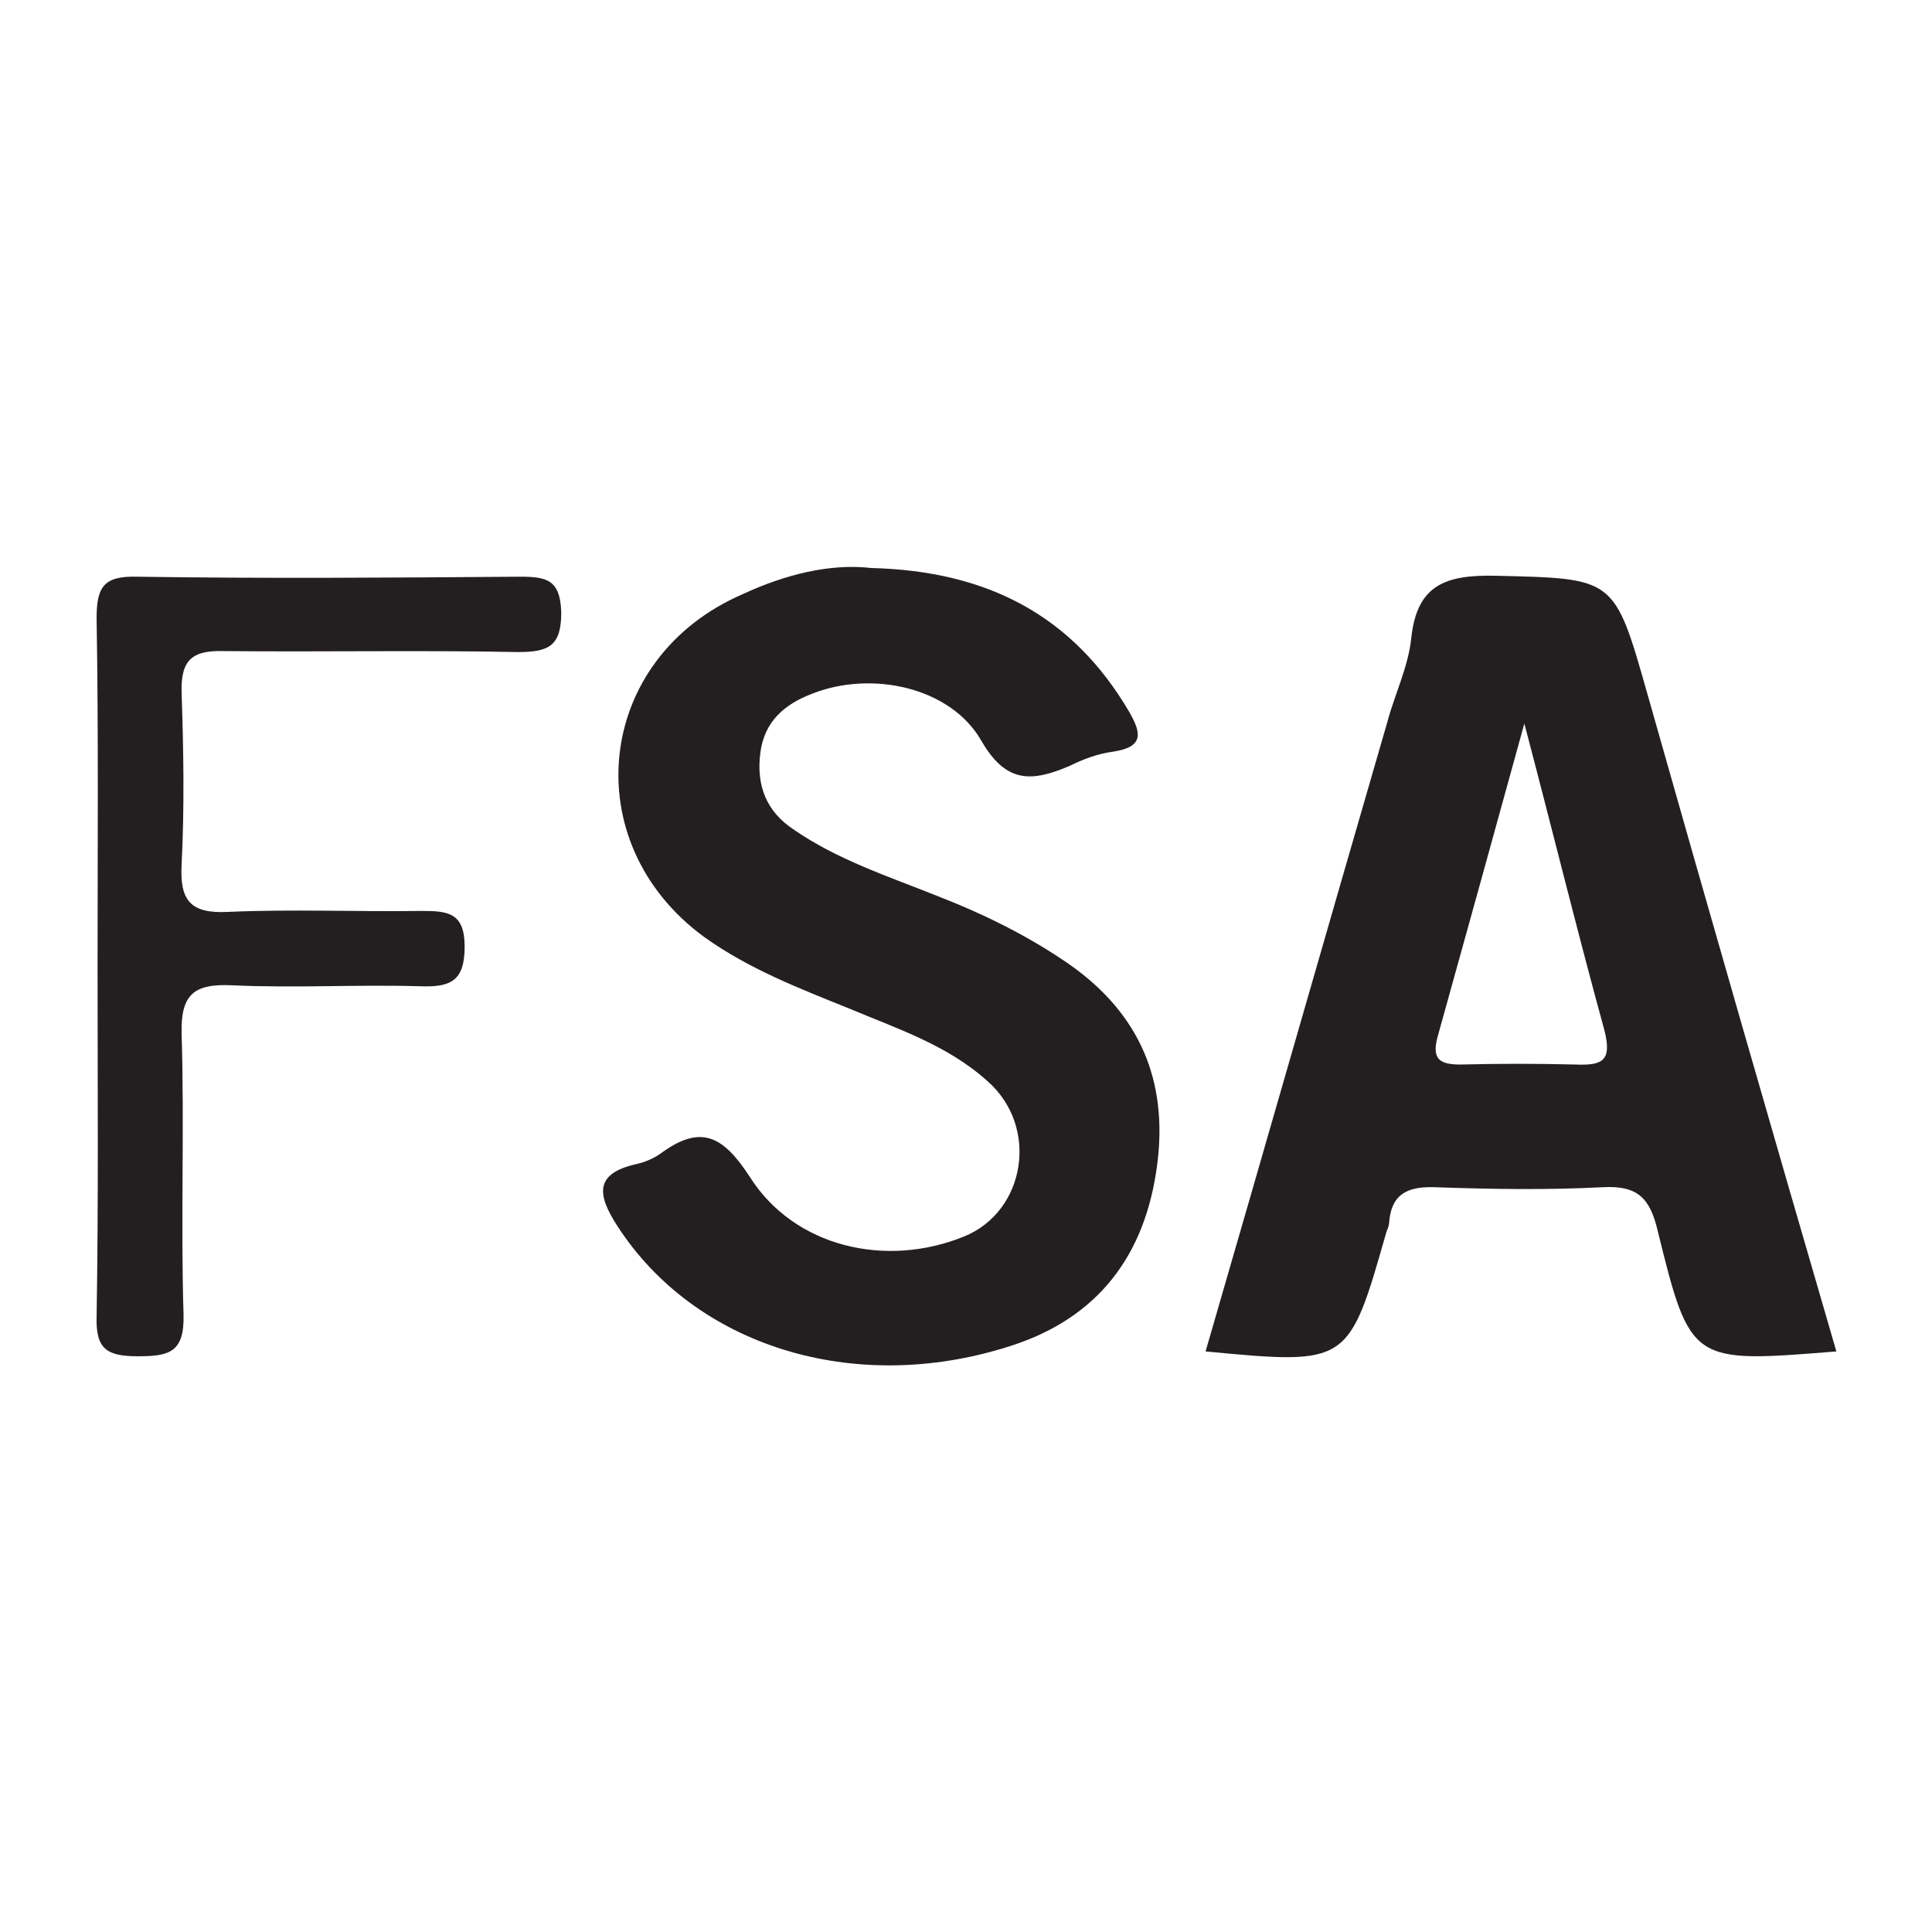
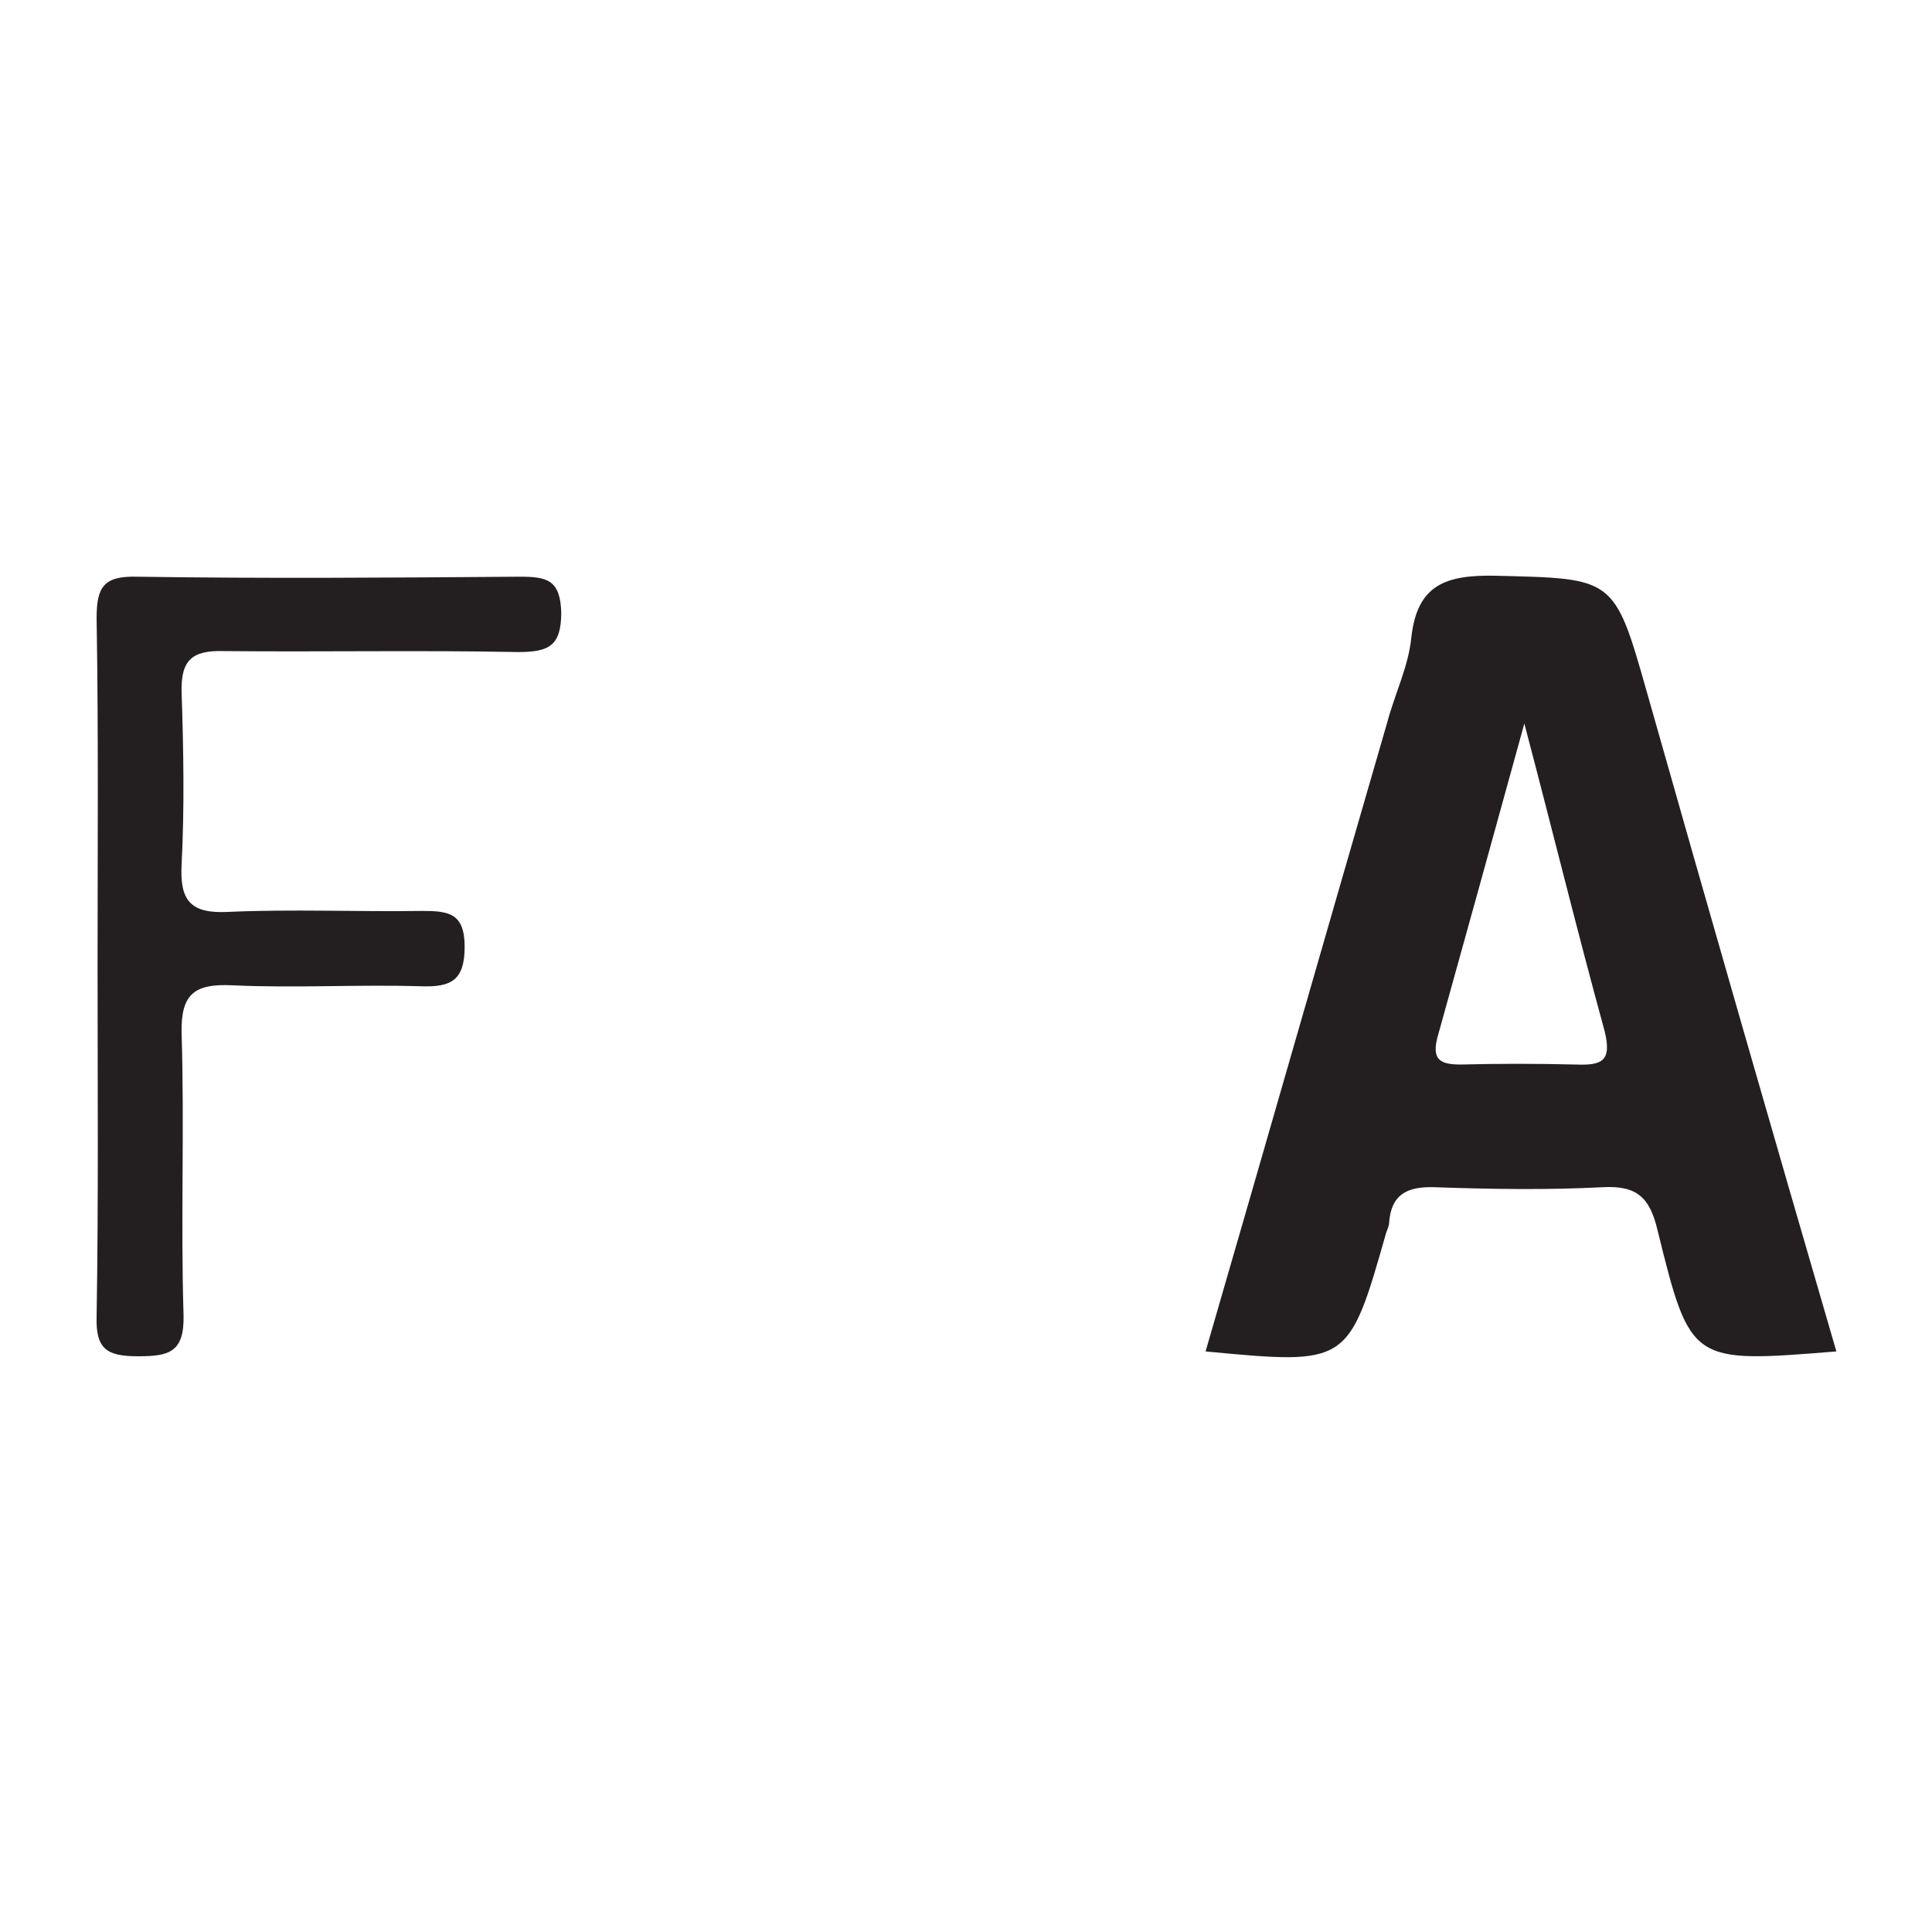
<svg xmlns="http://www.w3.org/2000/svg" version="1.1" id="Layer_1" x="0px" y="0px" width="200px" height="200px" viewBox="0 0 200 200" style="enable-background:new 0 0 200 200;" xml:space="preserve">
  <style type="text/css">
	.st0{fill:#231F20;}
</style>
-   <rect x="-207.7" width="200" height="200" />
  <g>
-     <path class="st0" d="M90.2,58.8c12.1,0.3,20.9,5,26.7,14.9c1.2,2.1,1.6,3.6-1.6,4.1c-1.6,0.2-3.2,0.8-4.6,1.5   c-3.8,1.6-6.5,1.9-9.1-2.6c-3.2-5.6-11.4-7.3-17.5-4.9c-2.9,1.1-5,2.9-5.4,6.2c-0.4,3.3,0.6,6,3.5,7.9c4.5,3.1,9.7,4.8,14.7,6.8   c4.9,1.9,9.6,4.2,13.9,7.2c7.2,5.1,10.1,12,9,20.6c-1.2,9.4-6.1,16-15.4,18.9c-16.1,5.1-32.5-0.1-40.5-12.5c-2-3.1-2.5-5.4,2-6.4   c0.9-0.2,1.8-0.6,2.5-1.1c4.1-3,6.4-1.9,9.2,2.4c4.6,7.3,14.1,9.5,22.2,6.2c6.4-2.6,7.8-11.4,2.4-16.1c-4.1-3.7-9.3-5.4-14.3-7.5   c-5.2-2.1-10.4-4.1-15-7.4c-13.4-9.8-11.3-28.9,4-35.5C81.2,59.5,85.9,58.3,90.2,58.8z" />
    <path class="st0" d="M10.1,100.1c0-12,0.1-24.1-0.1-36.1c0-3.2,0.7-4.4,4.2-4.3c13.2,0.2,26.4,0.1,39.6,0c2.8,0,4.2,0.3,4.3,3.7   c0,3.5-1.3,4.1-4.5,4.1c-10.1-0.2-20.3,0-30.4-0.1c-3.3-0.1-4.5,0.9-4.4,4.3c0.2,5.9,0.3,11.9,0,17.8c-0.2,3.7,0.9,5.1,4.8,4.9   c6.7-0.3,13.4,0,20.1-0.1c2.7,0,4.4,0.2,4.4,3.7c0,3.5-1.4,4.2-4.5,4.1c-6.5-0.2-13,0.2-19.5-0.1c-4-0.2-5.4,0.9-5.3,5   c0.3,9.7-0.1,19.4,0.2,29.1c0.1,3.9-1.5,4.3-4.7,4.3c-3.2,0-4.4-0.7-4.3-4.1C10.2,124.2,10.1,112.1,10.1,100.1z" />
    <path class="st0" d="M170.5,71.7c-3.4-12-3.4-11.8-15.7-12.1c-5.1-0.1-8.1,0.9-8.7,6.4c-0.3,3-1.7,5.8-2.5,8.8   c-6.3,21.7-12.5,43.4-18.8,65.1c14.8,1.4,14.8,1.4,18.7-12.3c0.1-0.3,0.3-0.7,0.3-1c0.2-2.9,1.8-3.8,4.7-3.7   c5.8,0.2,11.6,0.3,17.4,0c3.6-0.2,4.9,1.1,5.7,4.5c3.4,13.8,3.5,13.7,18.5,12.5C183.4,116.9,176.9,94.3,170.5,71.7z M163.1,110.2   c-4-0.1-7.9-0.1-11.9,0c-2.1,0-3-0.5-2.4-2.8c2.9-10.4,5.8-20.9,9-32.5c3,11.4,5.5,21.6,8.3,31.8   C166.9,109.9,165.8,110.3,163.1,110.2z" />
  </g>
</svg>